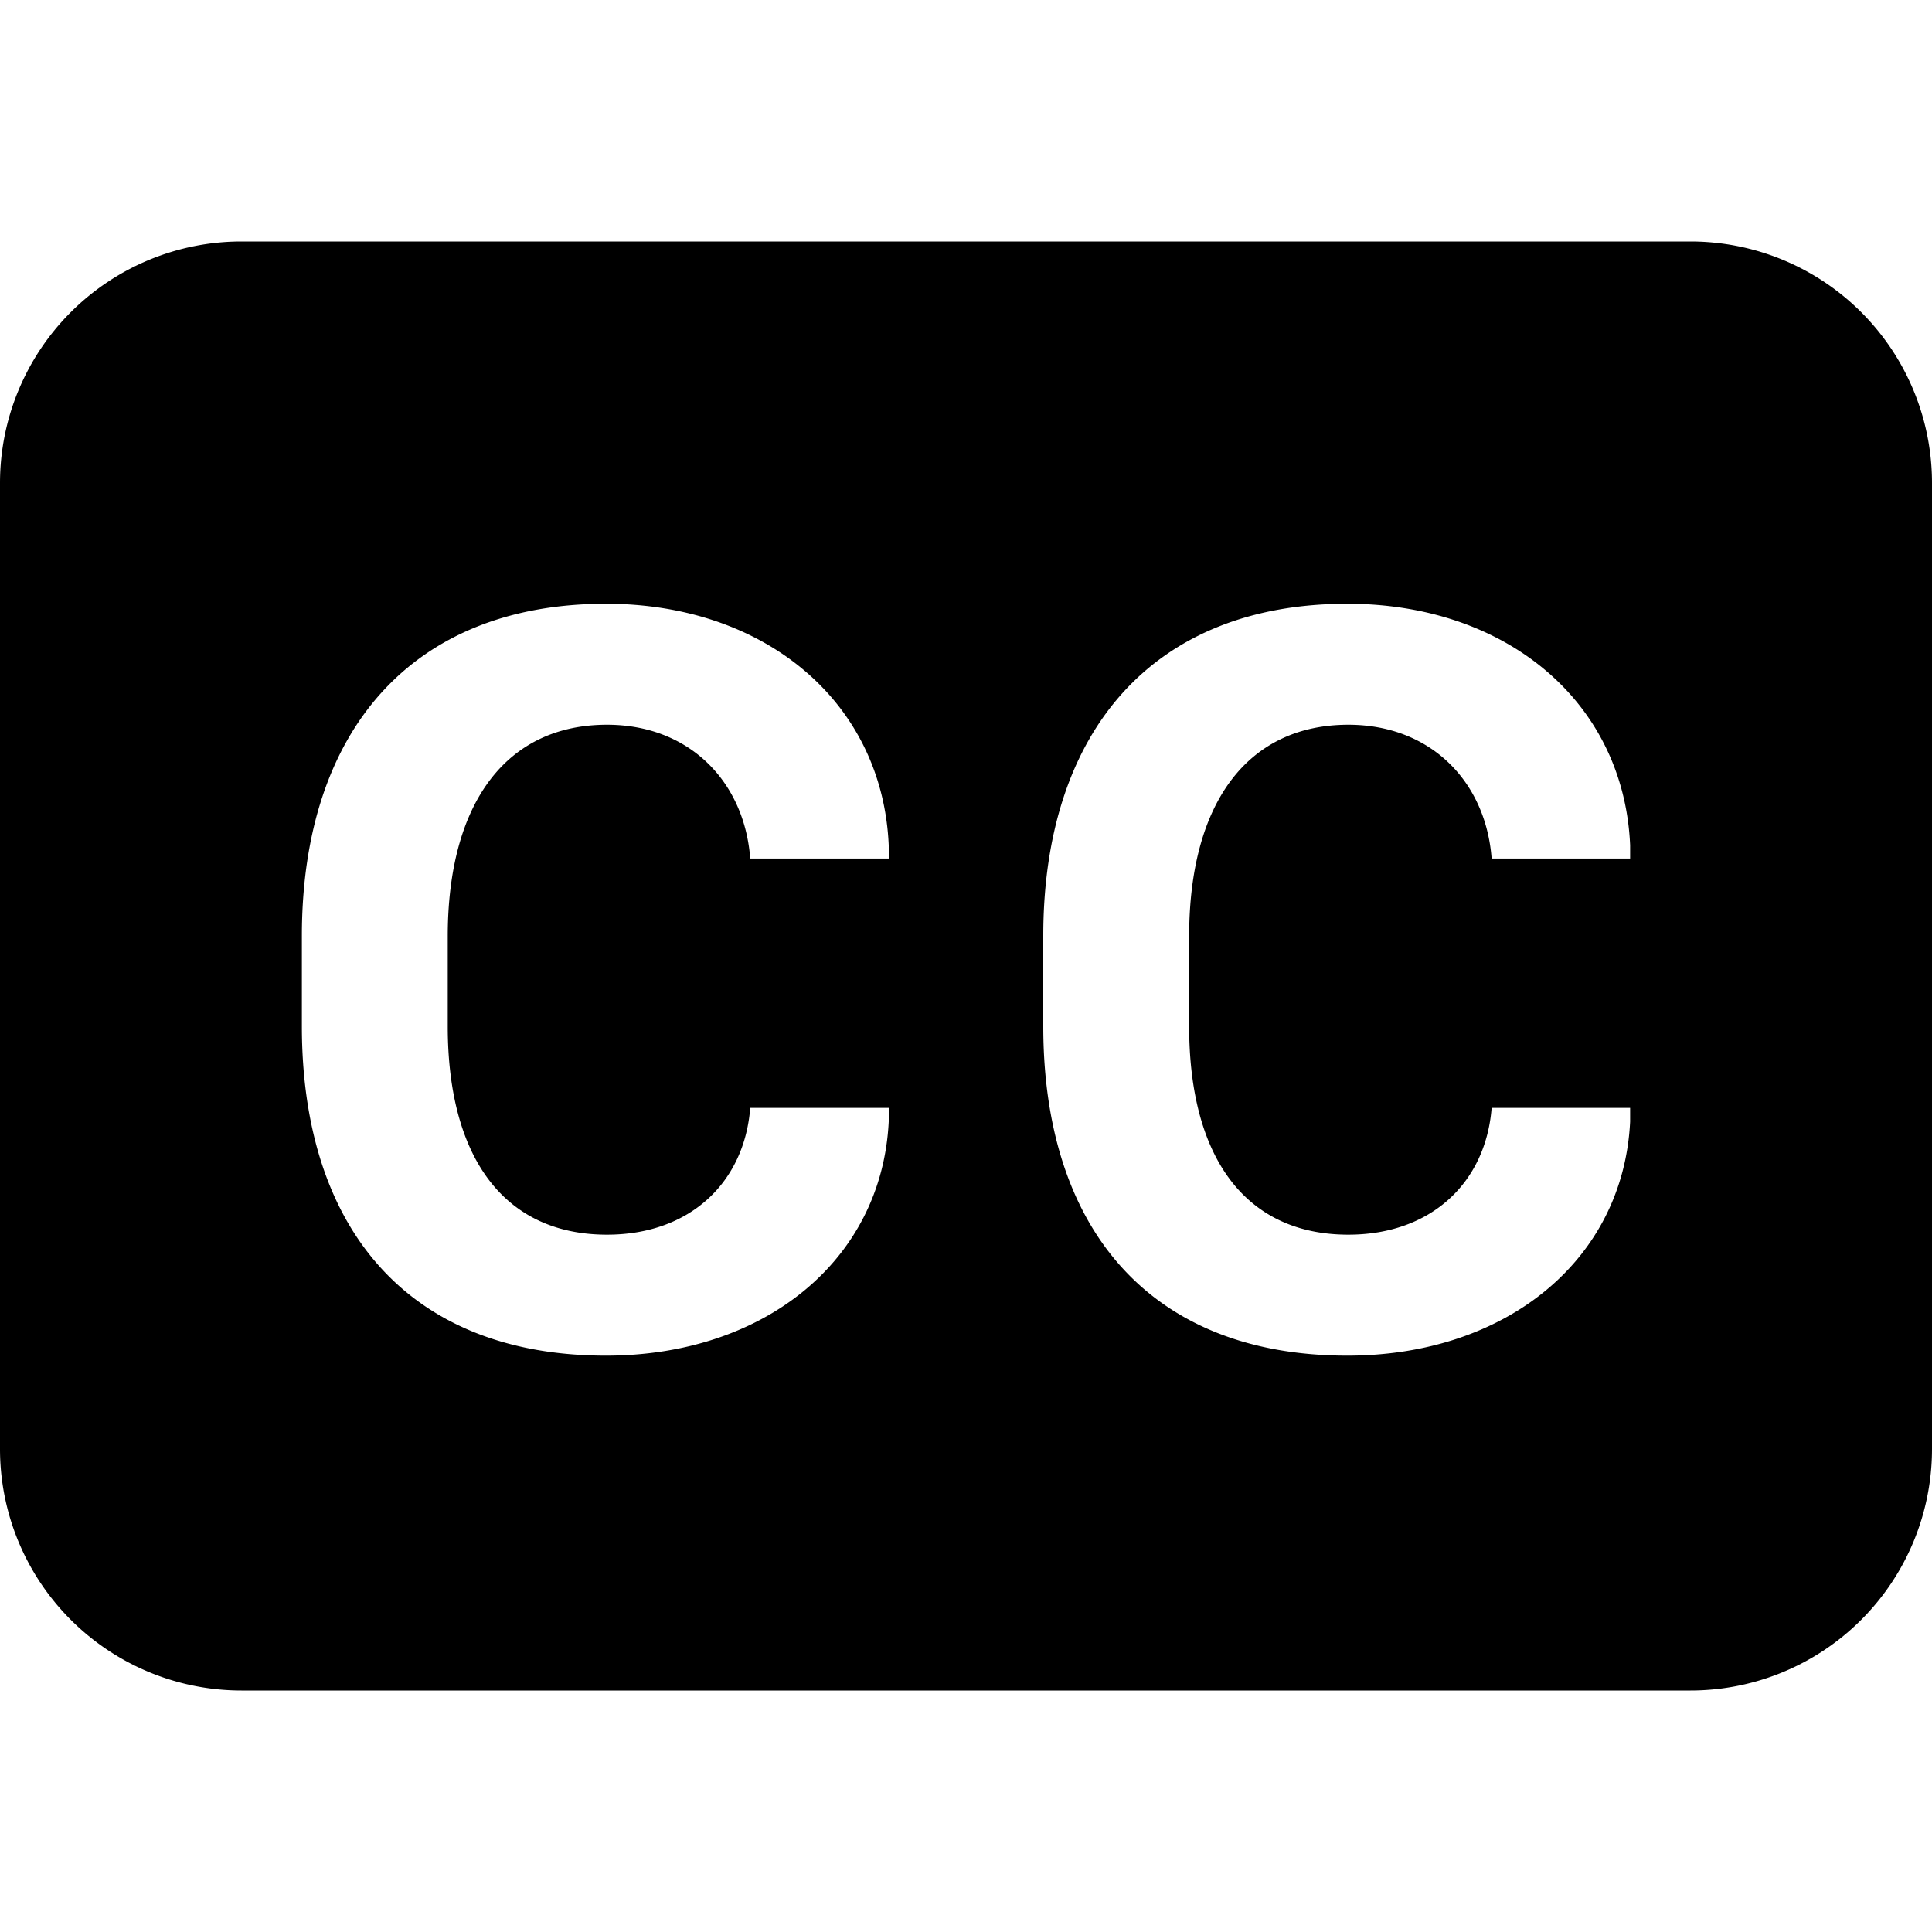
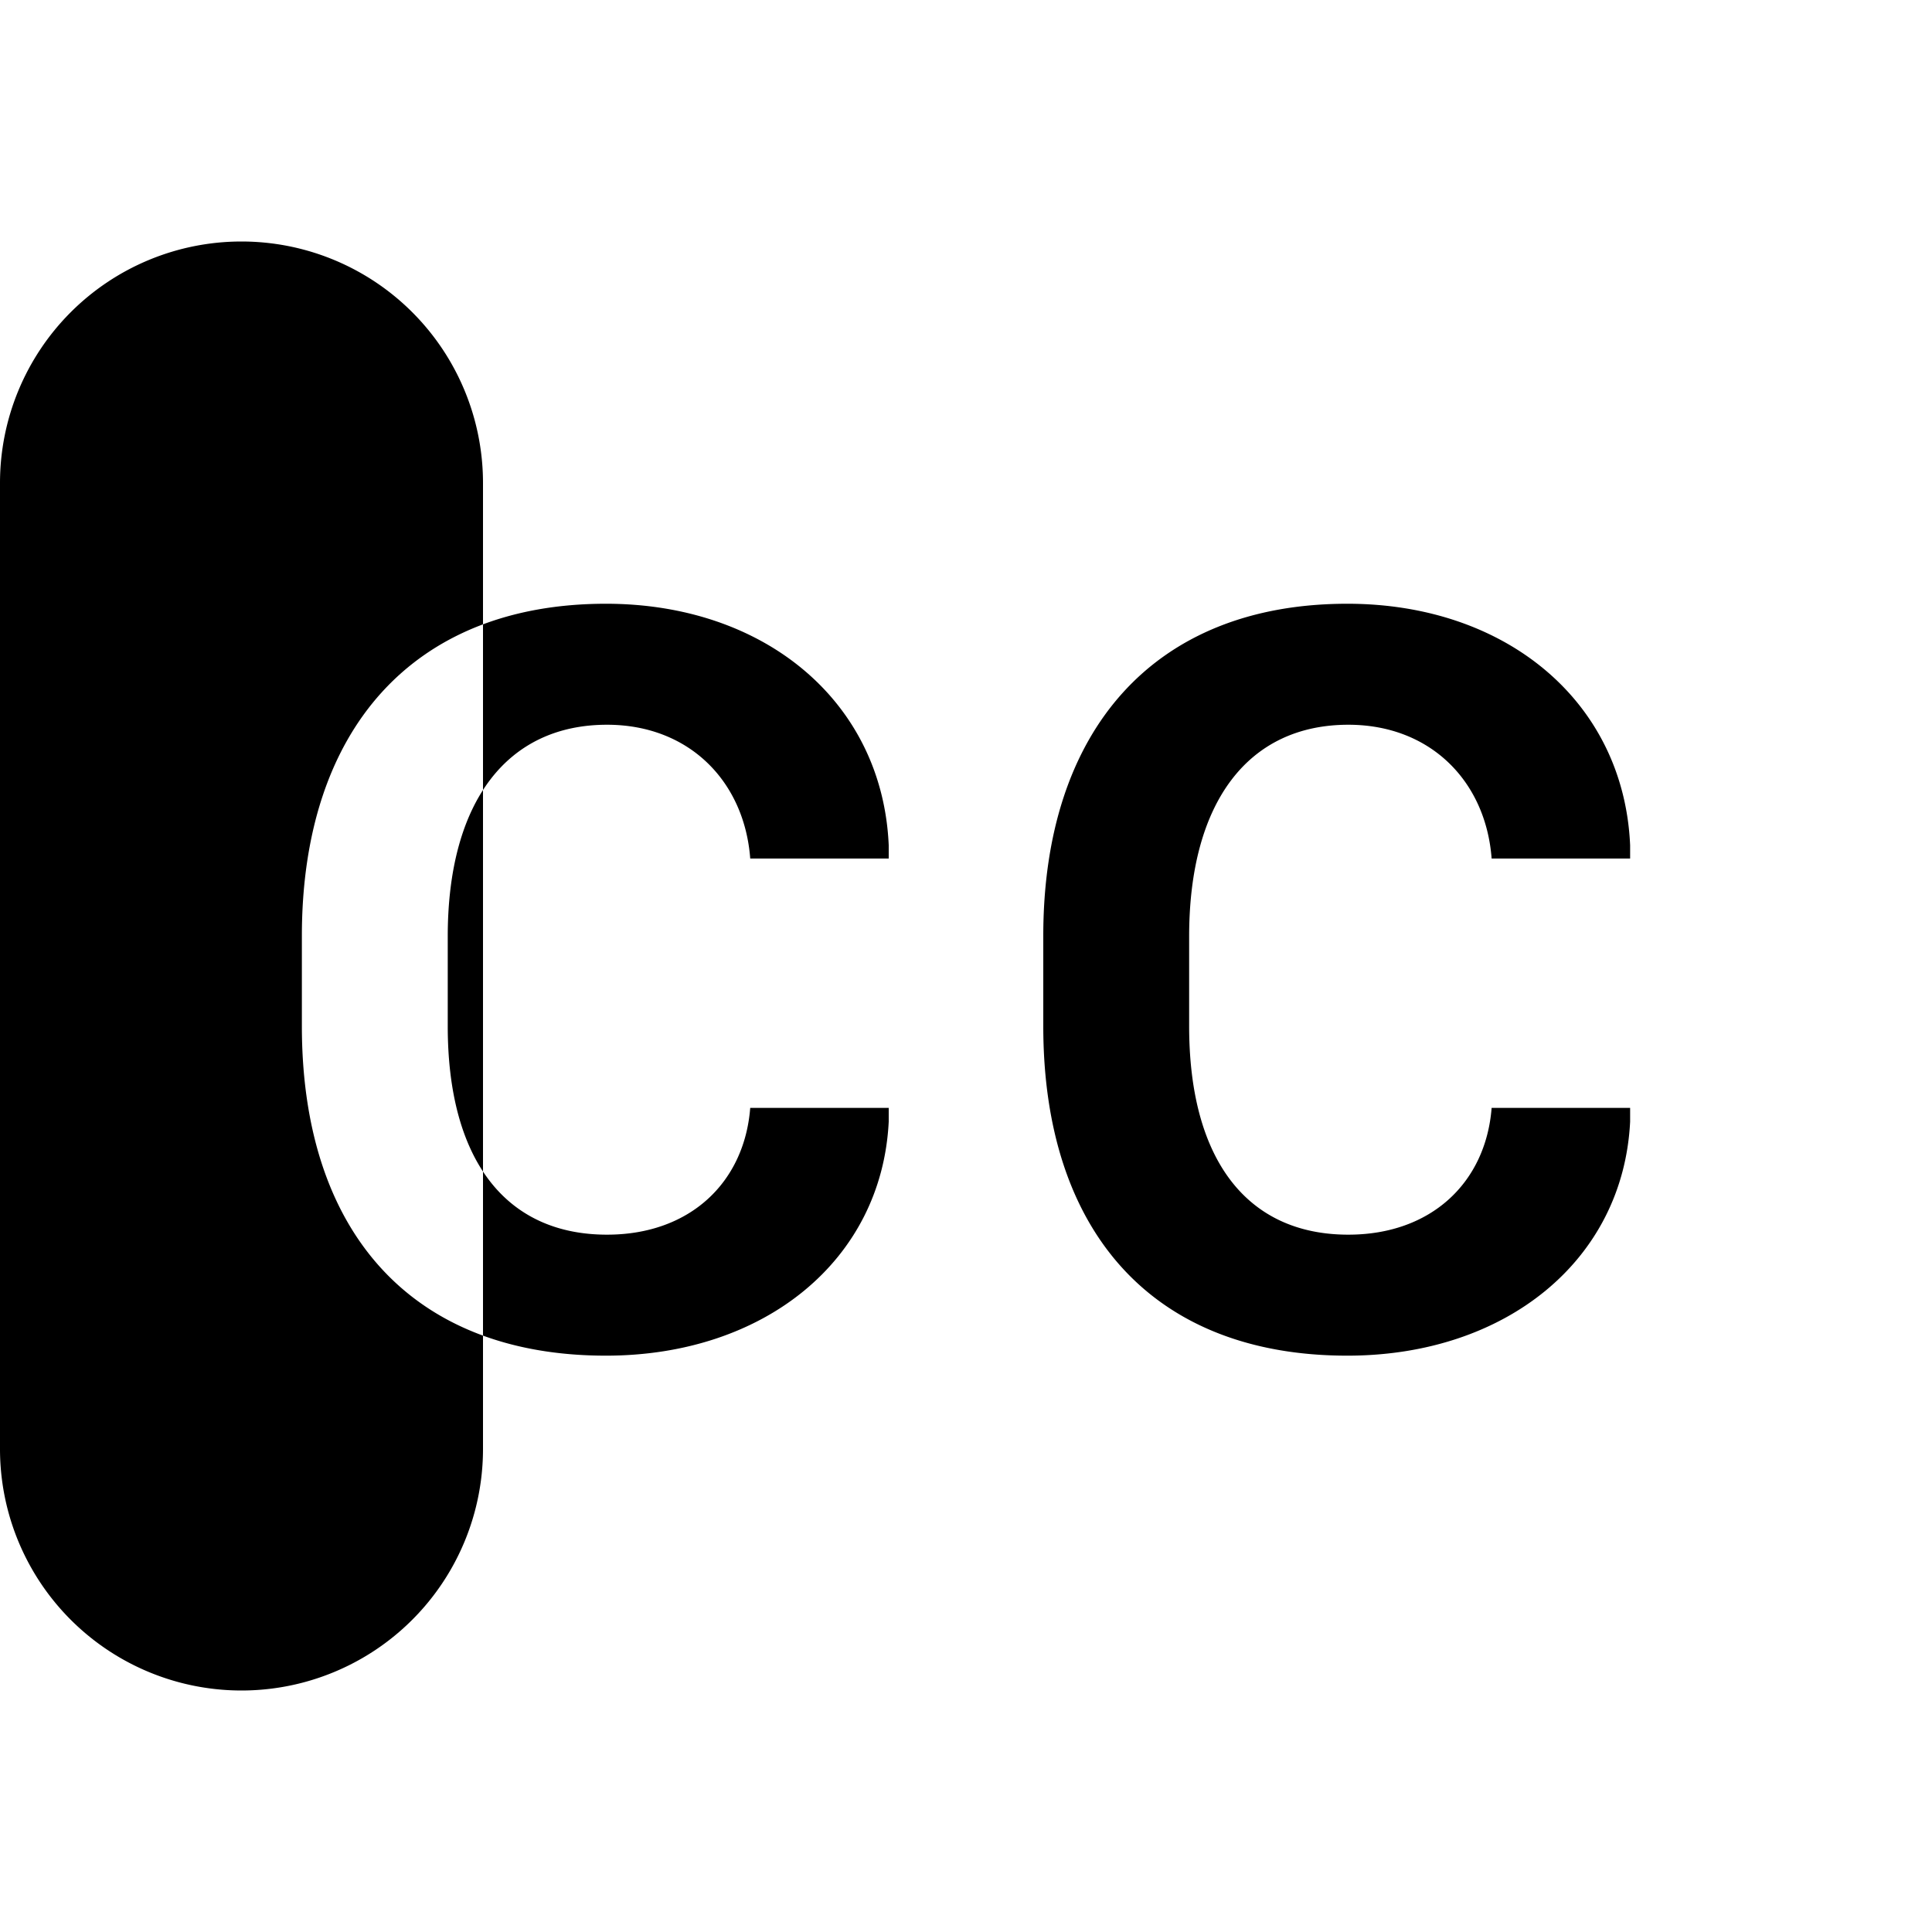
<svg xmlns="http://www.w3.org/2000/svg" width="800" height="800" viewBox="0 0 16 16">
-   <path fill="currentColor" d="M2 2a2 2 0 0 0-2 2v8a2 2 0 0 0 2 2h12a2 2 0 0 0 2-2V4a2 2 0 0 0-2-2zm3.027 4.002c-.83 0-1.319.642-1.319 1.753v.743c0 1.107.48 1.727 1.319 1.727c.69 0 1.138-.435 1.186-1.05H7.36v.114c-.057 1.147-1.028 1.938-2.342 1.938c-1.613 0-2.518-1.028-2.518-2.729v-.747C2.5 6.051 3.414 5 5.018 5c1.318 0 2.29.813 2.342 2v.11H6.213c-.048-.638-.505-1.108-1.186-1.108m6.14 0c-.831 0-1.319.642-1.319 1.753v.743c0 1.107.48 1.727 1.318 1.727c.69 0 1.139-.435 1.187-1.05H13.5v.114c-.057 1.147-1.028 1.938-2.342 1.938c-1.613 0-2.518-1.028-2.518-2.729v-.747c0-1.7.914-2.751 2.518-2.751c1.318 0 2.29.813 2.342 2v.11h-1.147c-.048-.638-.505-1.108-1.187-1.108z" />
+   <path fill="currentColor" d="M2 2a2 2 0 0 0-2 2v8a2 2 0 0 0 2 2a2 2 0 0 0 2-2V4a2 2 0 0 0-2-2zm3.027 4.002c-.83 0-1.319.642-1.319 1.753v.743c0 1.107.48 1.727 1.319 1.727c.69 0 1.138-.435 1.186-1.05H7.36v.114c-.057 1.147-1.028 1.938-2.342 1.938c-1.613 0-2.518-1.028-2.518-2.729v-.747C2.5 6.051 3.414 5 5.018 5c1.318 0 2.29.813 2.342 2v.11H6.213c-.048-.638-.505-1.108-1.186-1.108m6.14 0c-.831 0-1.319.642-1.319 1.753v.743c0 1.107.48 1.727 1.318 1.727c.69 0 1.139-.435 1.187-1.05H13.5v.114c-.057 1.147-1.028 1.938-2.342 1.938c-1.613 0-2.518-1.028-2.518-2.729v-.747c0-1.7.914-2.751 2.518-2.751c1.318 0 2.29.813 2.342 2v.11h-1.147c-.048-.638-.505-1.108-1.187-1.108z" />
</svg>